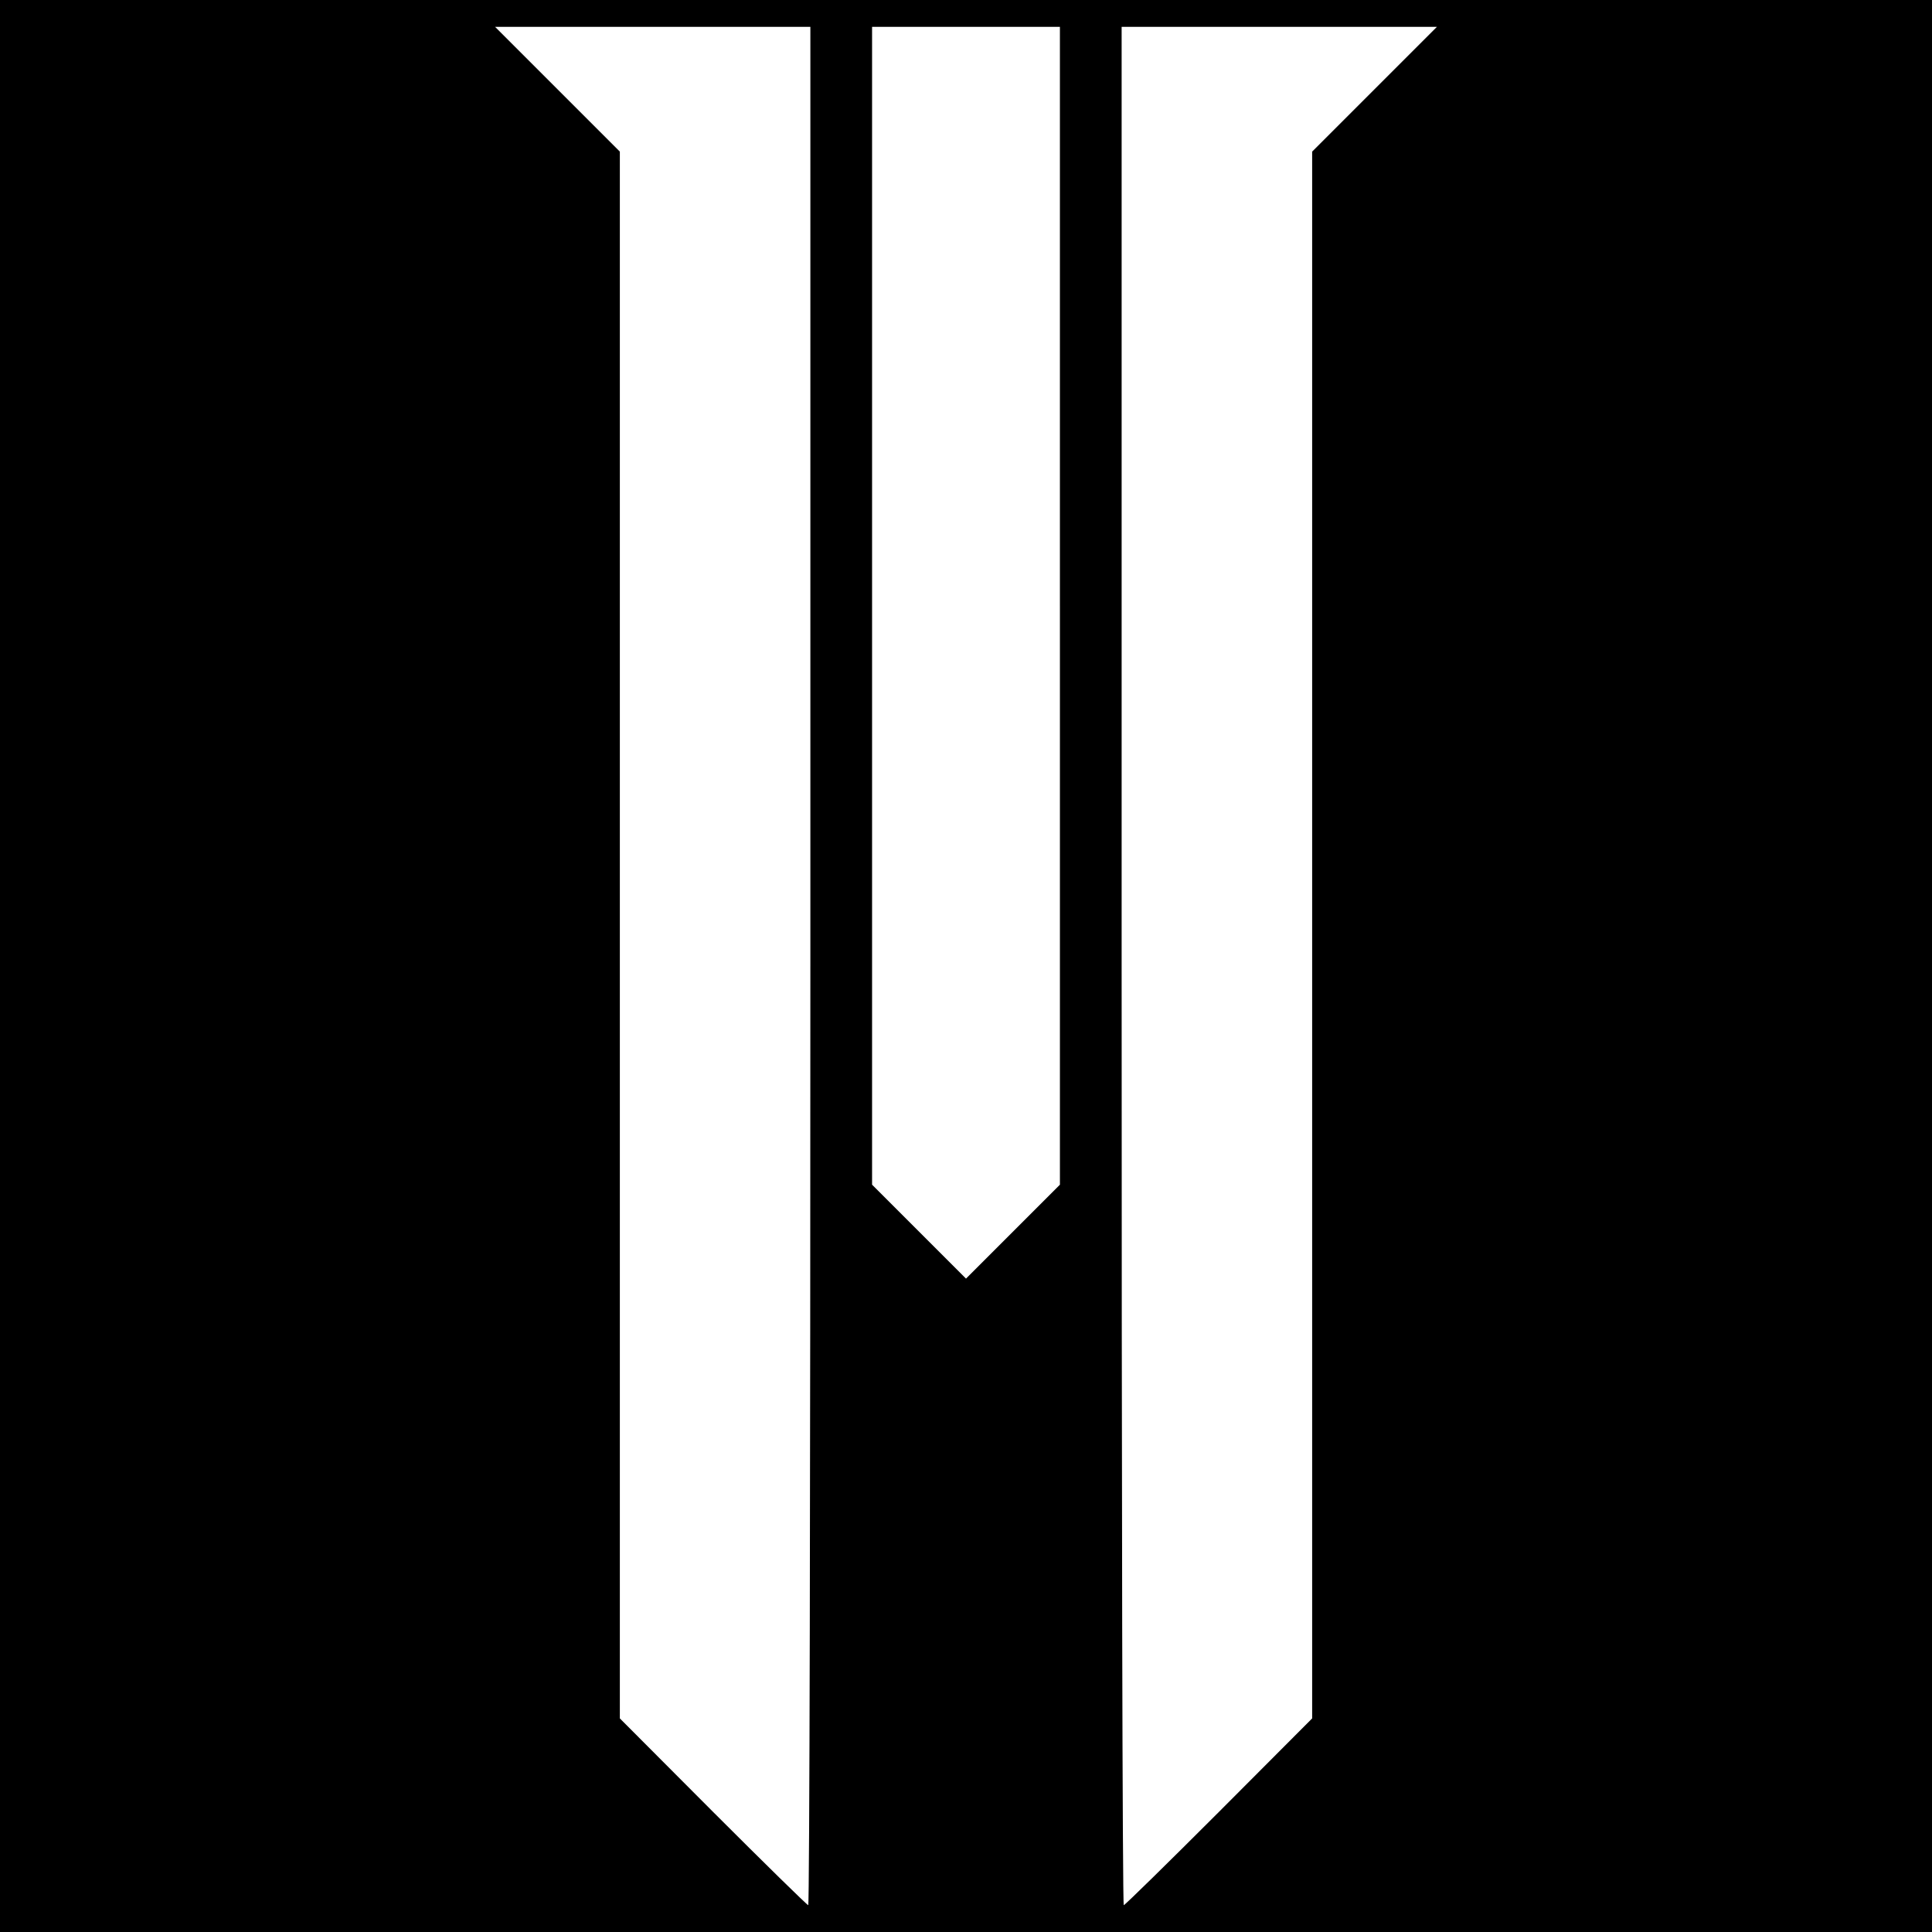
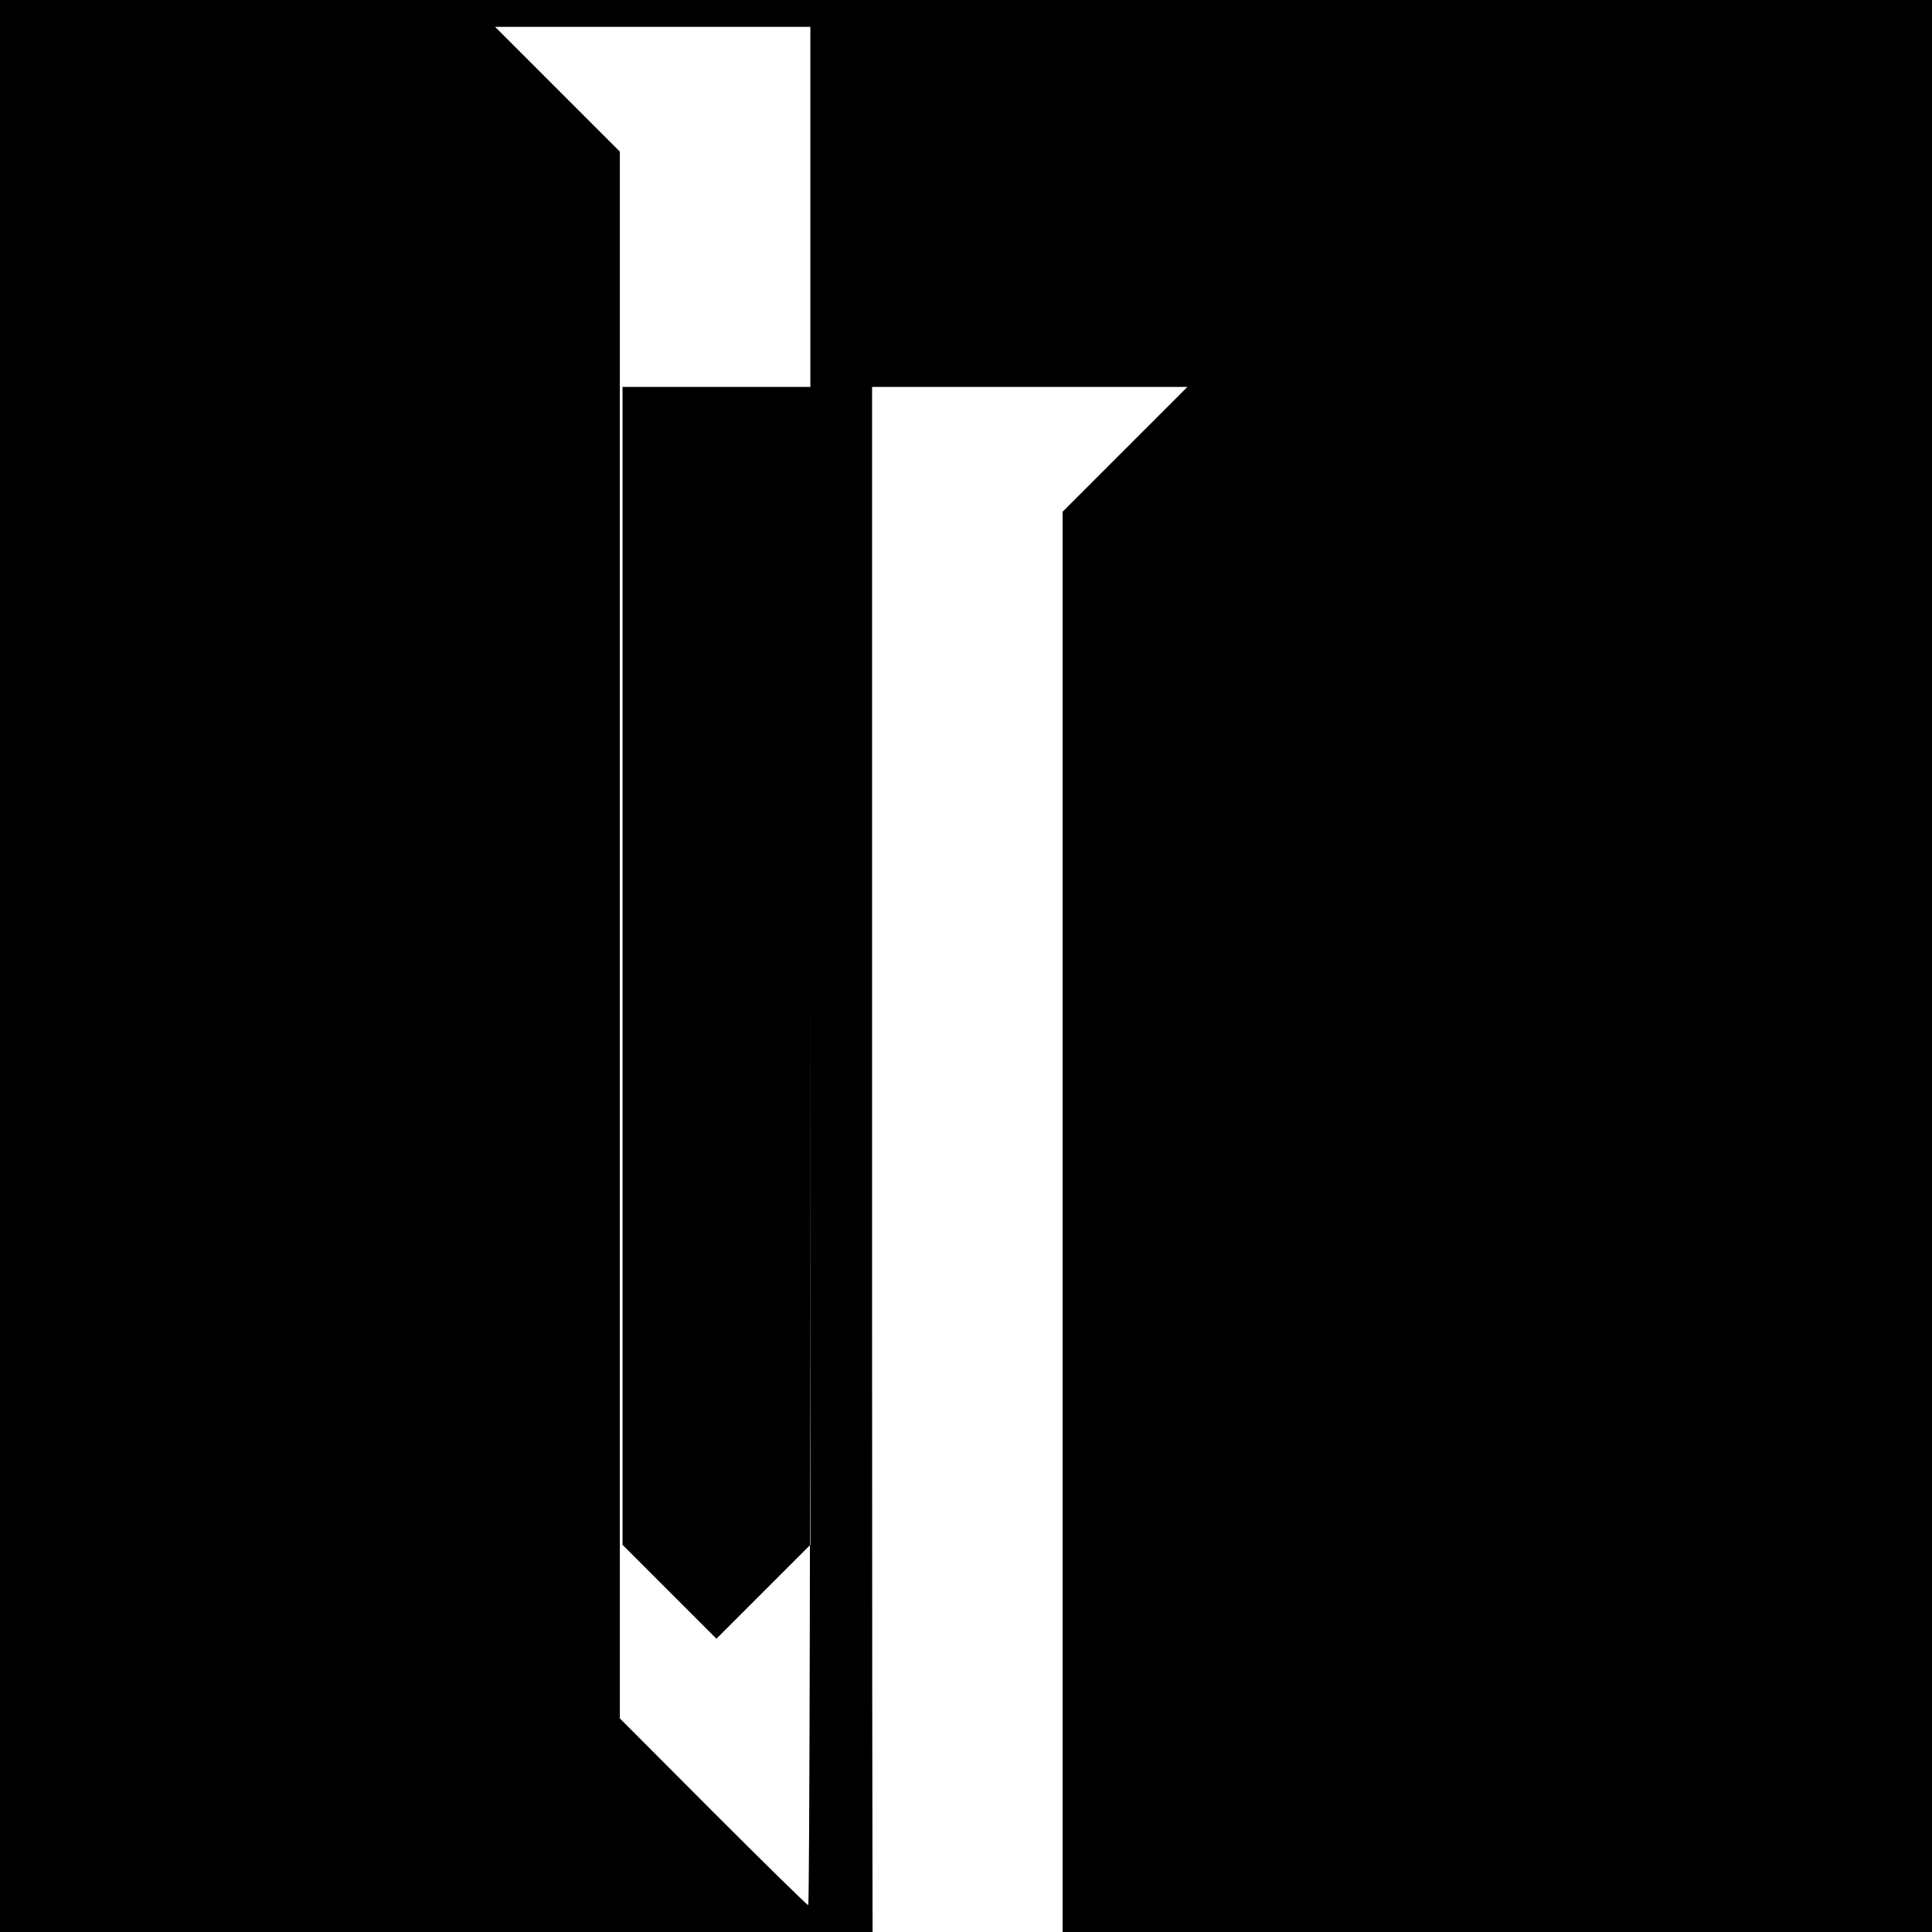
<svg xmlns="http://www.w3.org/2000/svg" version="1.0" width="720pt" height="720pt" viewBox="0 0 720 720" preserveAspectRatio="xMidYMid meet">
  <g transform="translate(0,720) scale(0.1,-0.1)" fill="#000000" stroke="none">
-     <path d="M0 3600 l0 -3600 3600 0 3600 0 0 3600 0 3600 -3600 0 -3600 0 0 -3600z m3020 0 c0 -1925 -3 -3500 -8 -3500 -4 0 -164 157 -355 348 l-347 348 0 2919 0 2920 -232 232 -233 233 588 0 587 0 0 -3500z m930 1342 l0 -2157 -175 -175 -175 -175 -175 175 -175 175 0 2157 0 2158 350 0 350 0 0 -2158z m1172 1925 l-232 -232 0 -2920 0 -2919 -347 -348 c-191 -191 -351 -348 -355 -348 -5 0 -8 1575 -8 3500 l0 3500 587 0 588 0 -233 -233z" />
+     <path d="M0 3600 l0 -3600 3600 0 3600 0 0 3600 0 3600 -3600 0 -3600 0 0 -3600z m3020 0 c0 -1925 -3 -3500 -8 -3500 -4 0 -164 157 -355 348 l-347 348 0 2919 0 2920 -232 232 -233 233 588 0 587 0 0 -3500z l0 -2157 -175 -175 -175 -175 -175 175 -175 175 0 2157 0 2158 350 0 350 0 0 -2158z m1172 1925 l-232 -232 0 -2920 0 -2919 -347 -348 c-191 -191 -351 -348 -355 -348 -5 0 -8 1575 -8 3500 l0 3500 587 0 588 0 -233 -233z" />
  </g>
</svg>